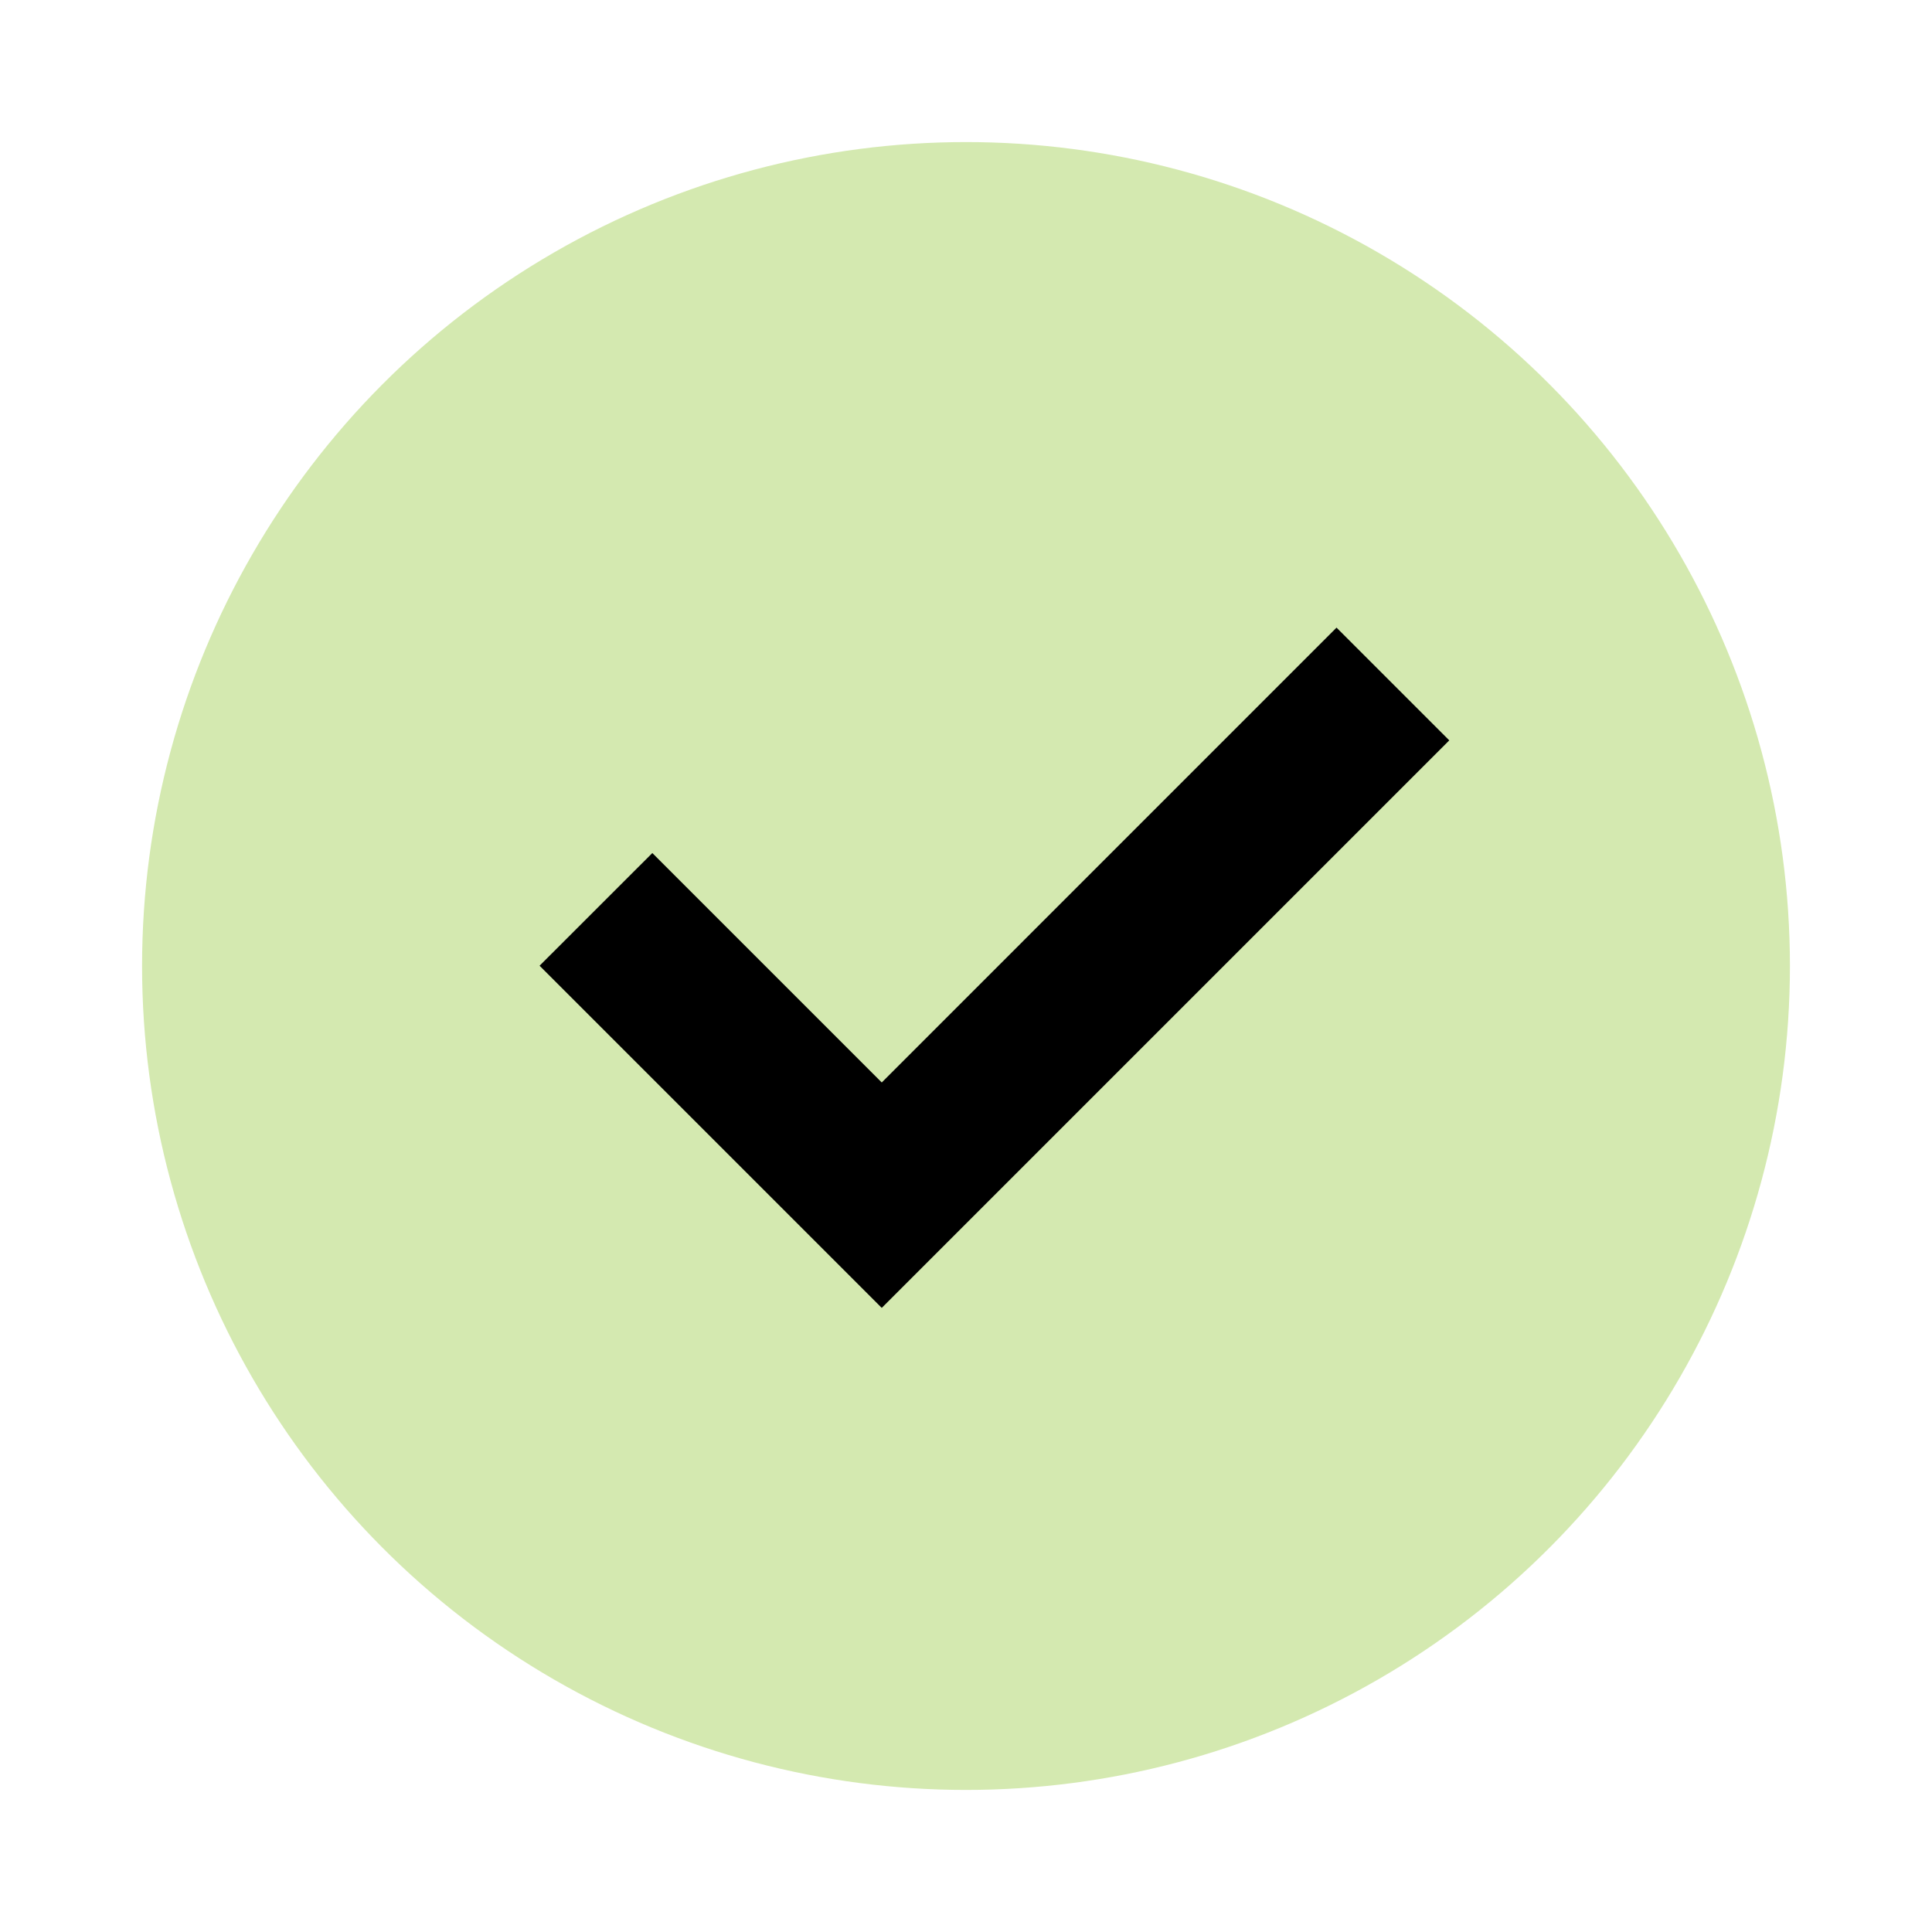
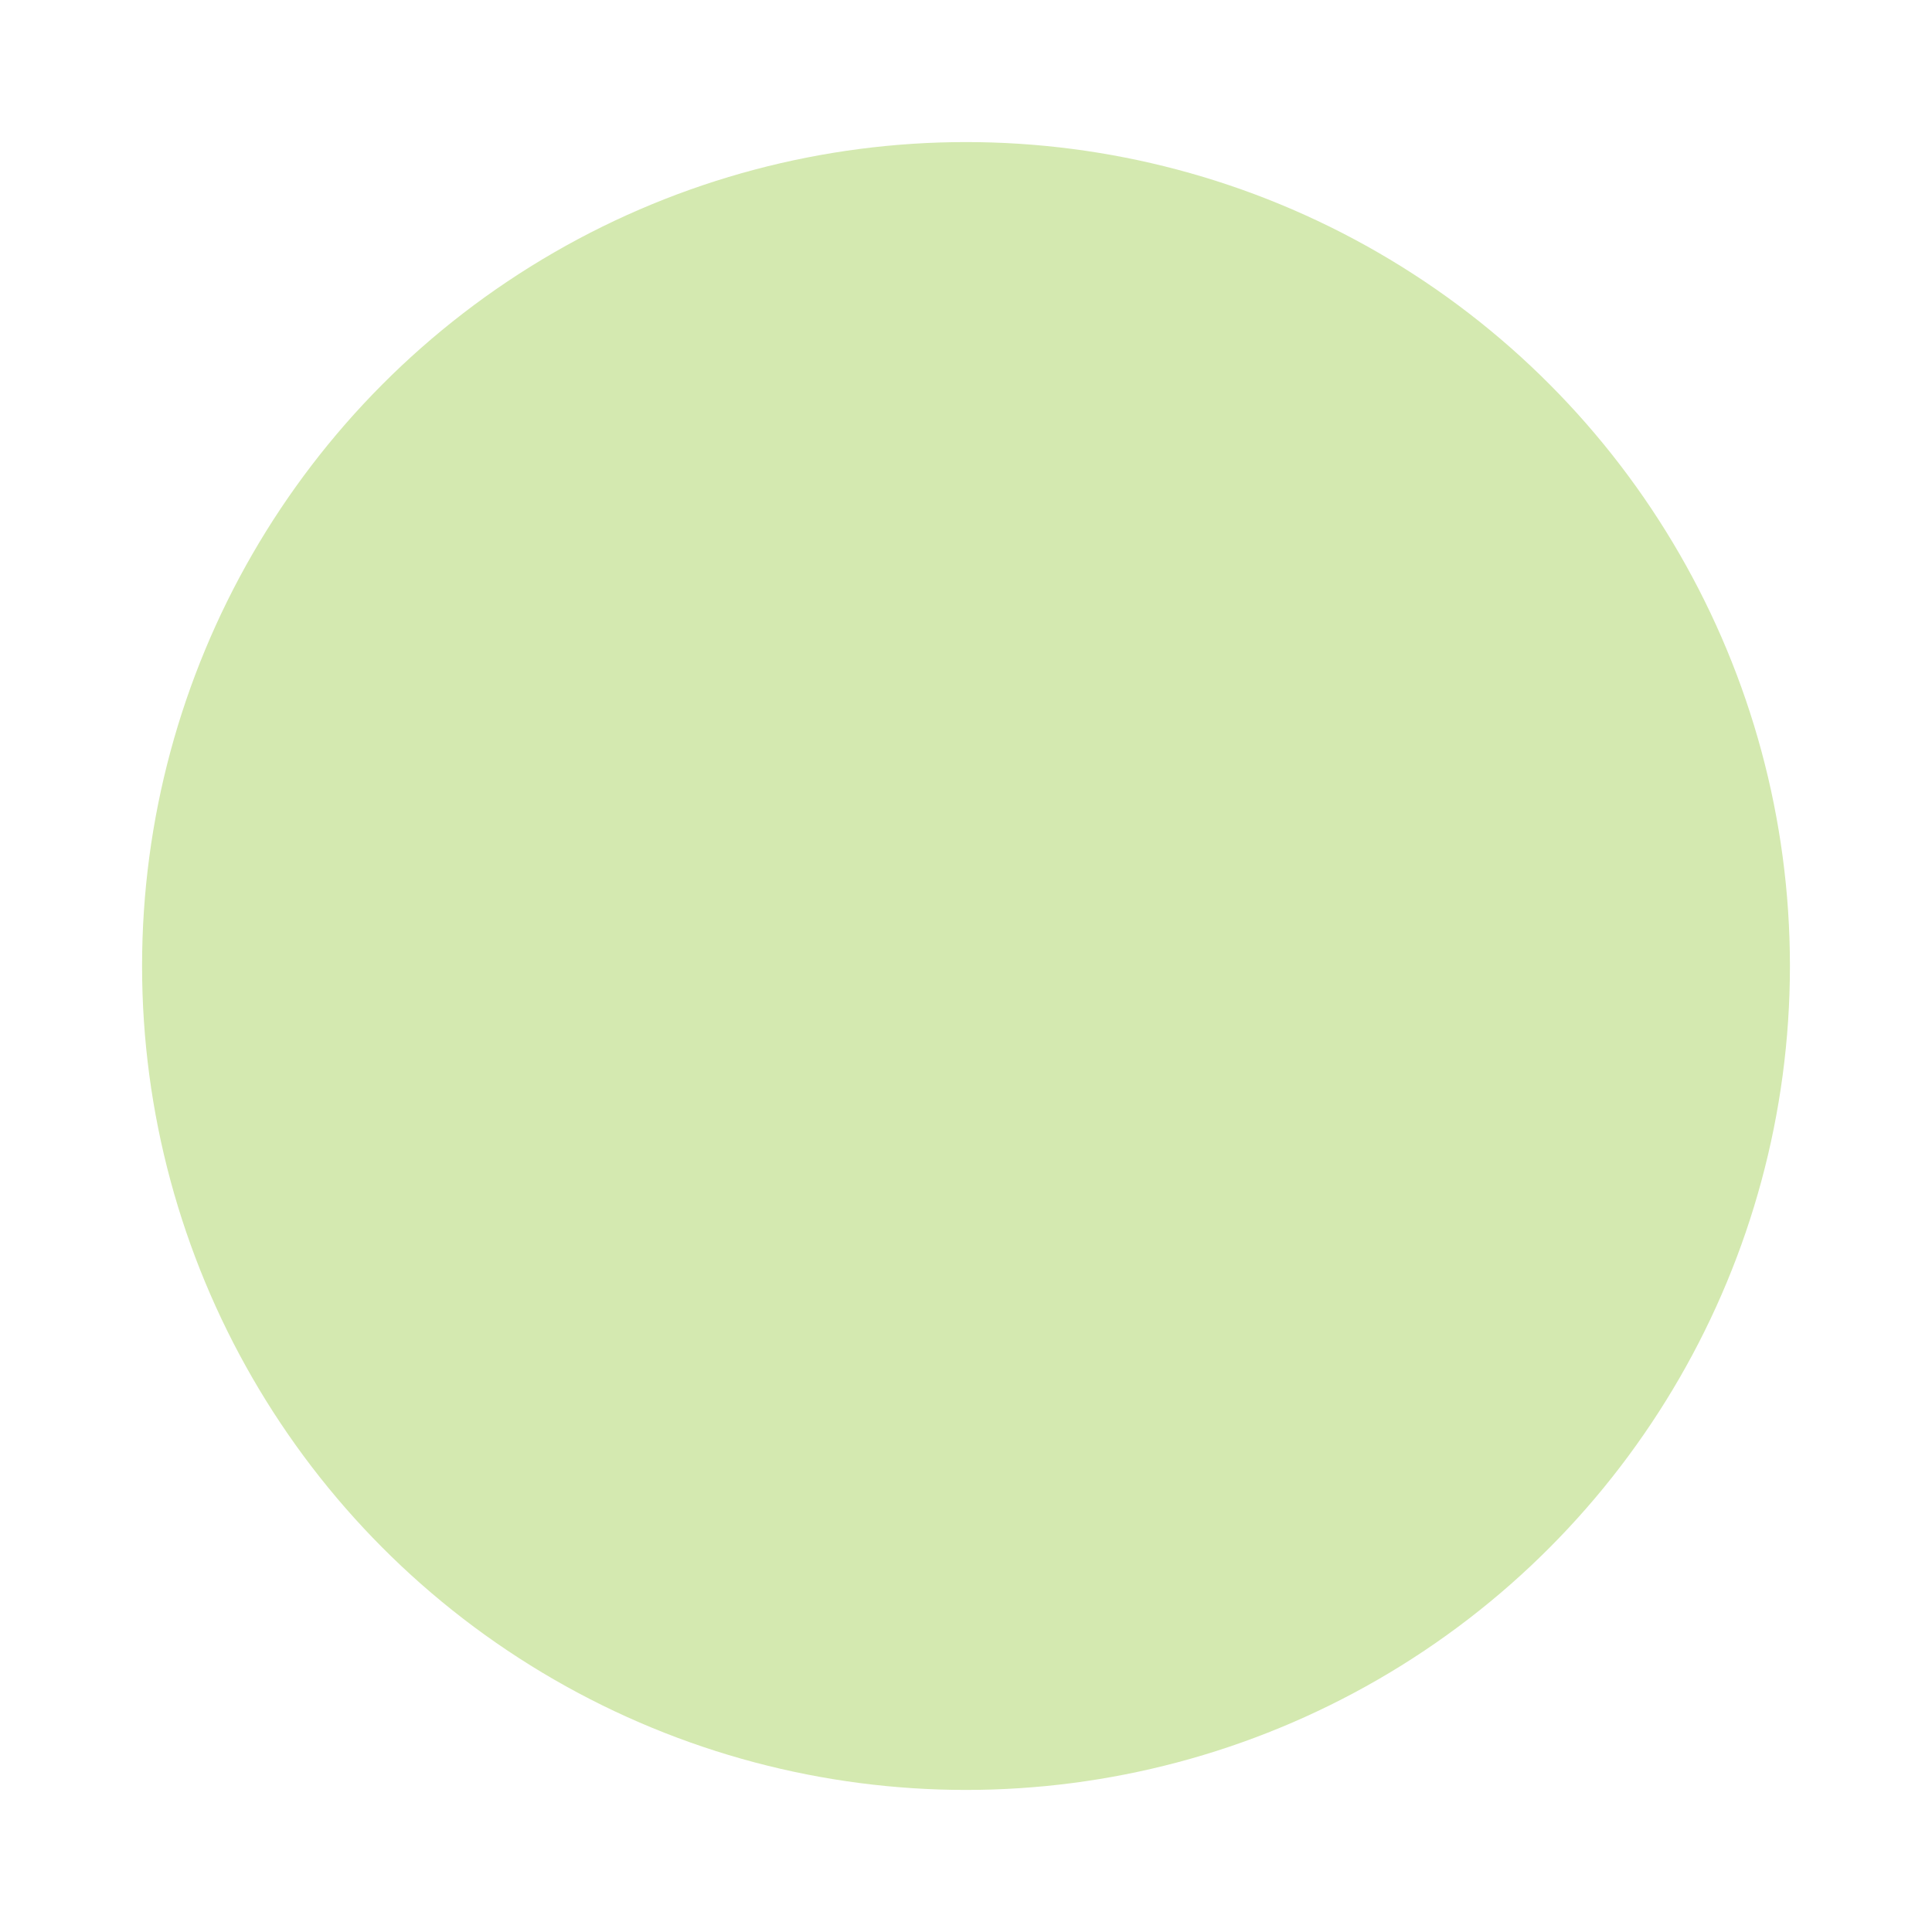
<svg xmlns="http://www.w3.org/2000/svg" width="28" height="28" viewBox="0 0 28 28" fill="none">
  <circle cx="14" cy="14" r="11.941" fill="#D4E9B0" />
-   <path d="M12.779 18.955L21.004 10.73L19.37 9.096L12.779 15.688L9.454 12.363L7.82 13.996L12.779 18.955Z" fill="black" />
</svg>